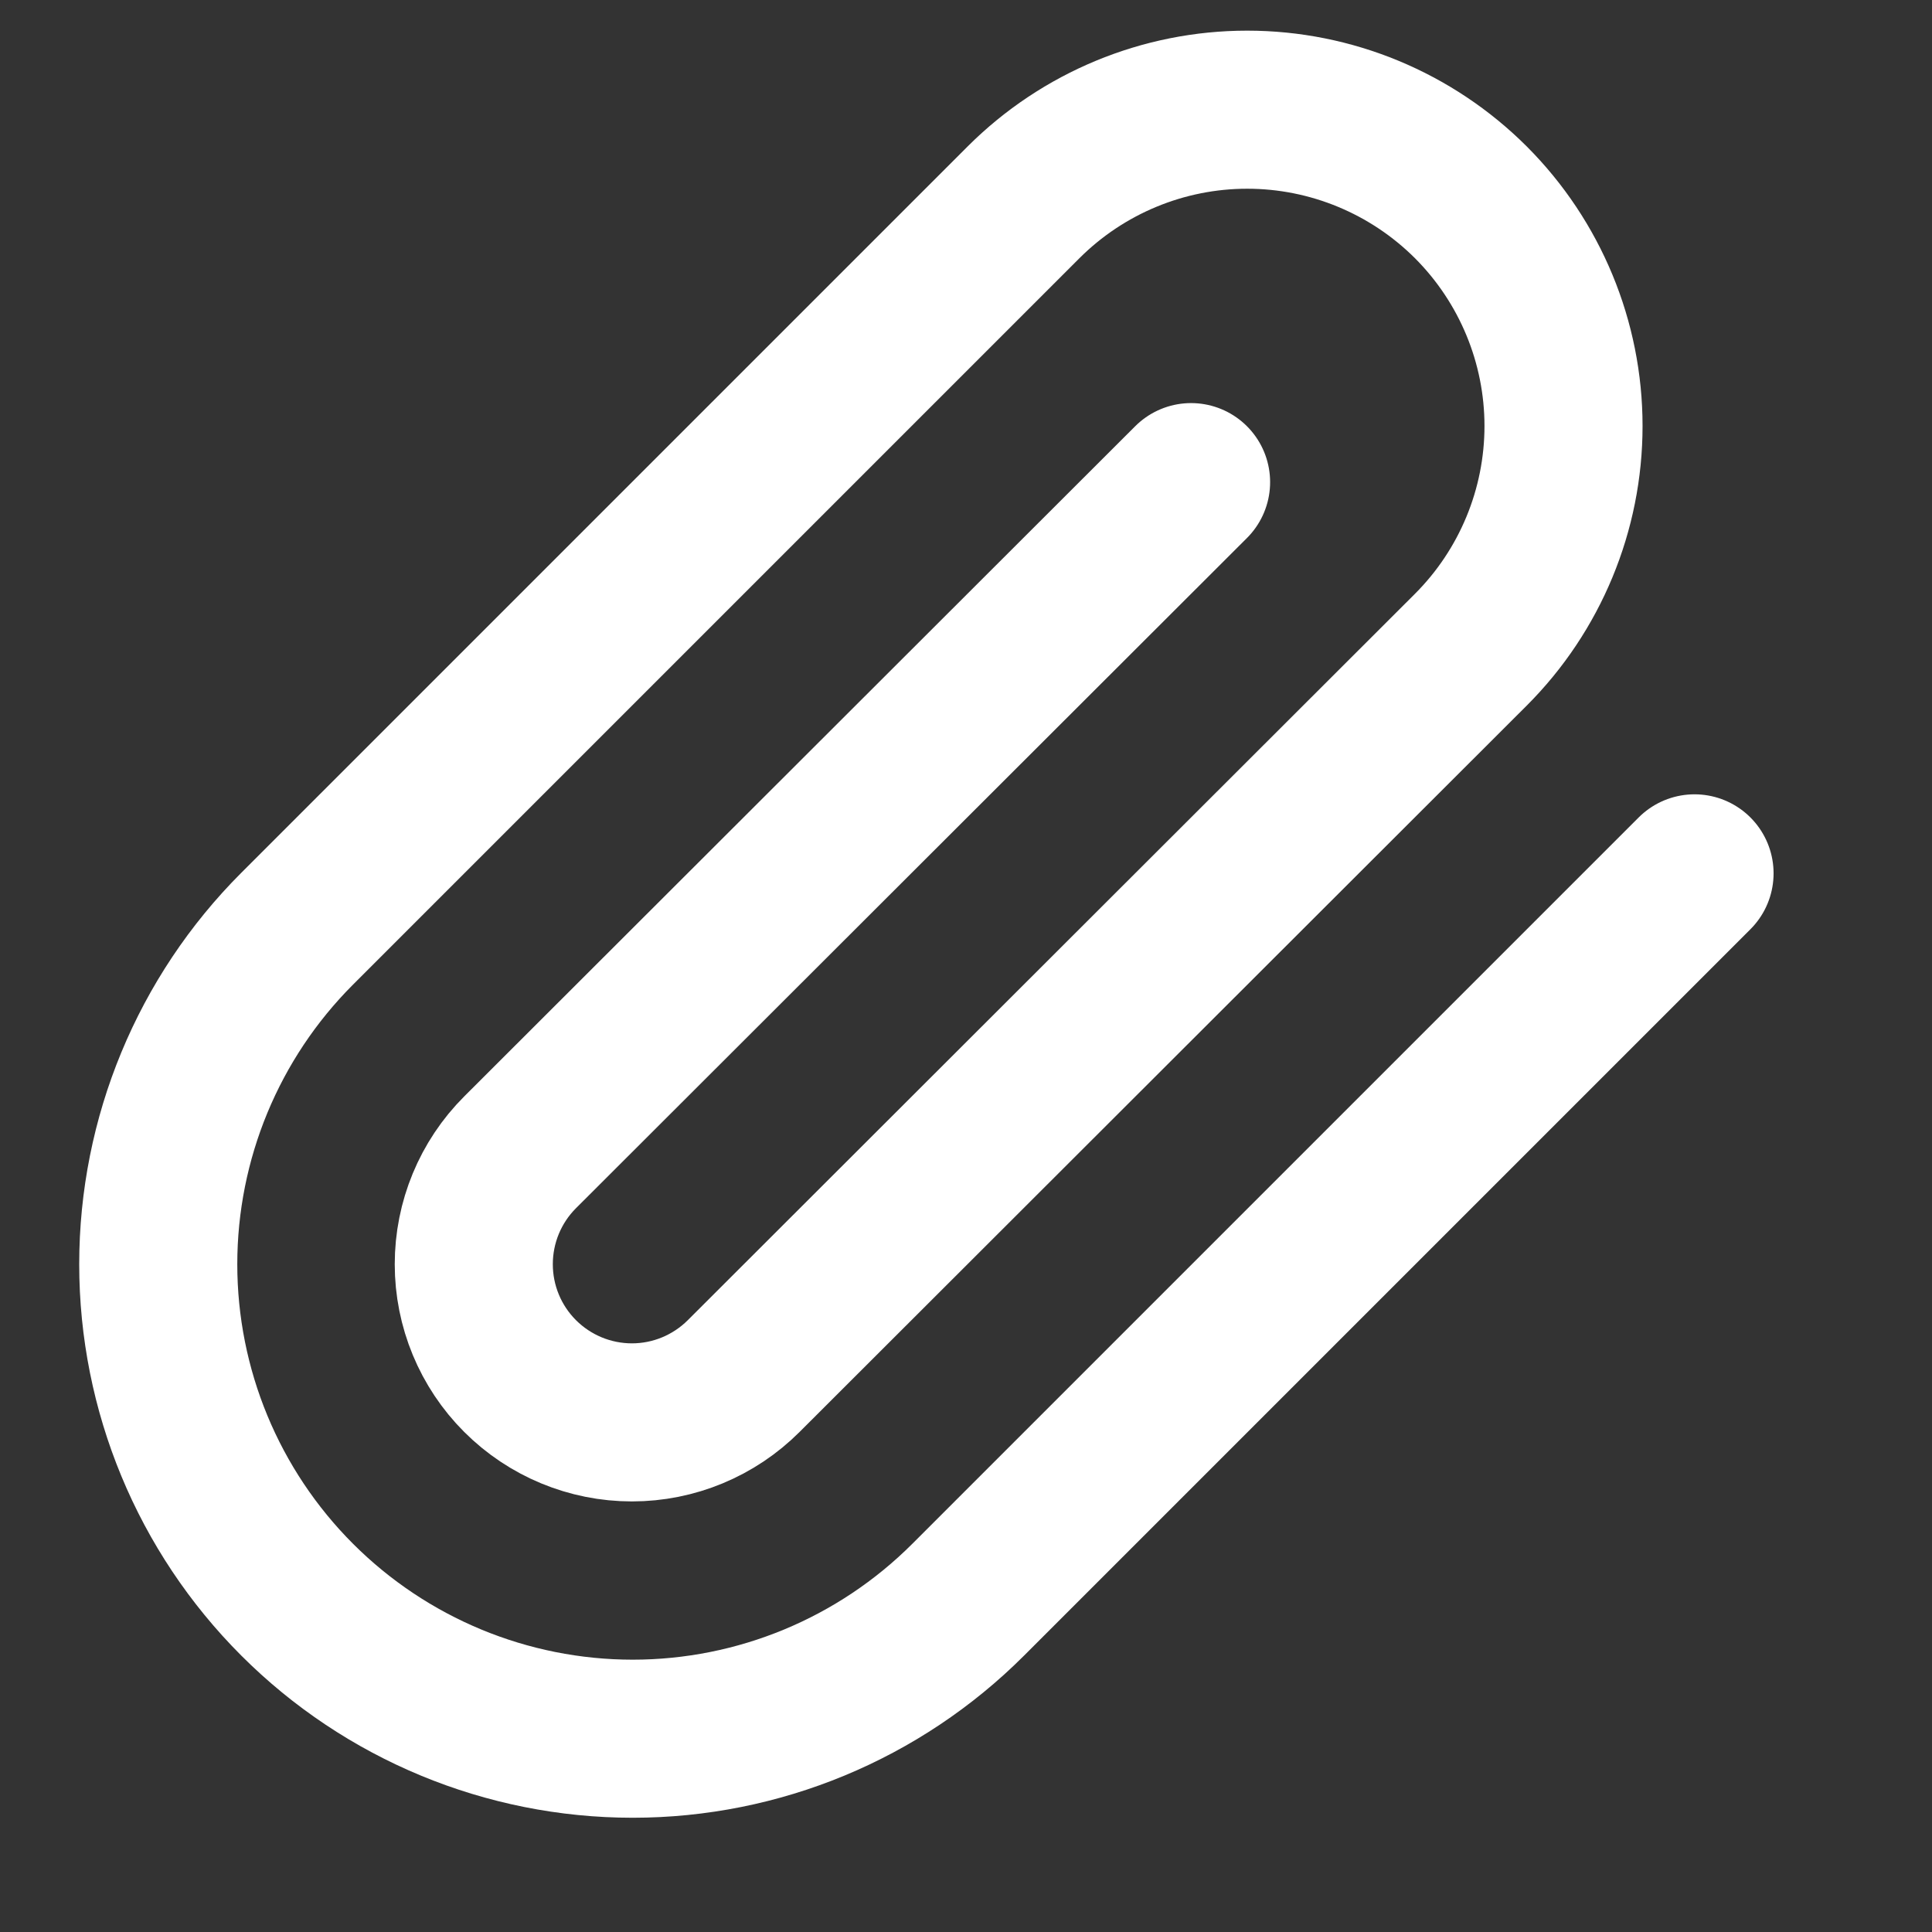
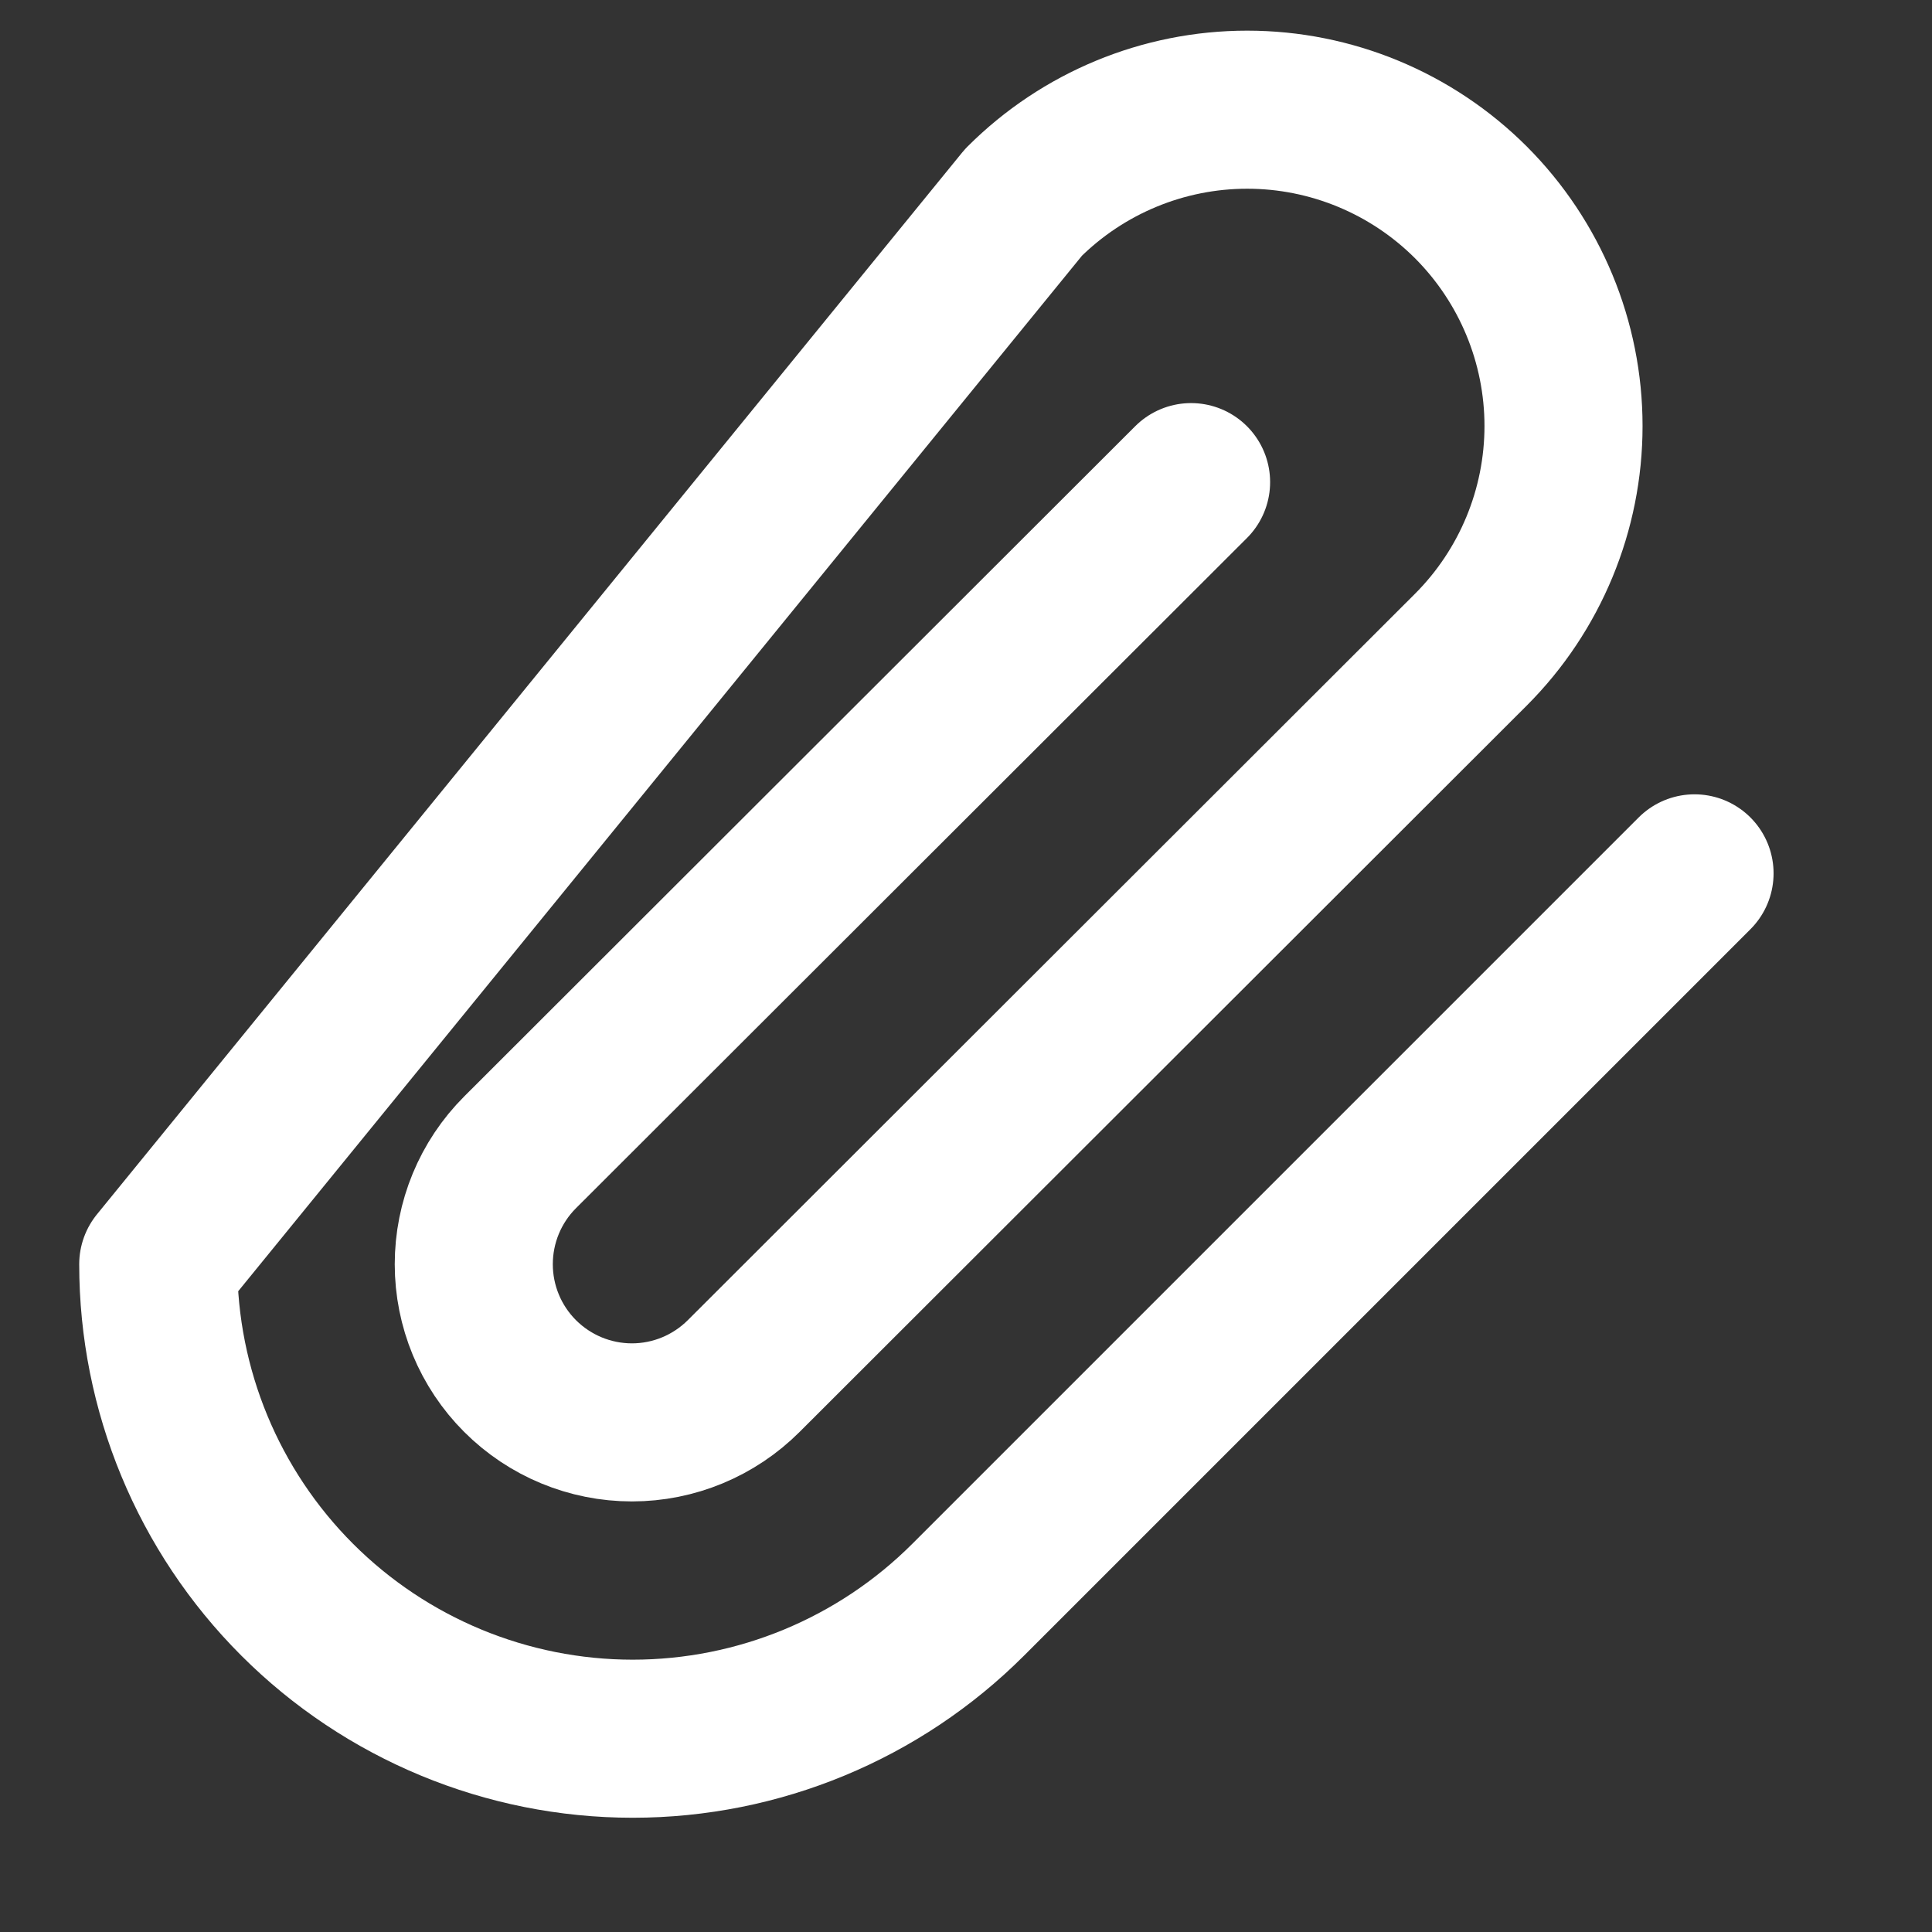
<svg xmlns="http://www.w3.org/2000/svg" width="22" height="22" viewBox="0 0 22 22" fill="none">
  <rect x="0" y="0" width="22" height="22" fill="#333333" stroke="none" />
-   <path d="M19.296 9.945L11.025 18.216C10.012 19.229 8.637 19.799 7.205 19.799C5.772 19.799 4.397 19.229 3.384 18.216C2.371 17.203 1.802 15.829 1.802 14.396C1.802 12.963 2.371 11.588 3.384 10.575L11.655 2.304C12.331 1.629 13.247 1.249 14.202 1.249C15.157 1.249 16.073 1.629 16.749 2.304C17.424 2.98 17.804 3.896 17.804 4.851C17.804 5.806 17.424 6.723 16.749 7.398L8.469 15.669C8.131 16.007 7.673 16.197 7.196 16.197C6.718 16.197 6.26 16.007 5.922 15.669C5.584 15.331 5.395 14.873 5.395 14.396C5.395 13.918 5.584 13.46 5.922 13.122L13.563 5.49" stroke="white" stroke-width="1.8" stroke-linecap="round" stroke-linejoin="round" />
+   <path d="M19.296 9.945L11.025 18.216C10.012 19.229 8.637 19.799 7.205 19.799C5.772 19.799 4.397 19.229 3.384 18.216C2.371 17.203 1.802 15.829 1.802 14.396L11.655 2.304C12.331 1.629 13.247 1.249 14.202 1.249C15.157 1.249 16.073 1.629 16.749 2.304C17.424 2.98 17.804 3.896 17.804 4.851C17.804 5.806 17.424 6.723 16.749 7.398L8.469 15.669C8.131 16.007 7.673 16.197 7.196 16.197C6.718 16.197 6.26 16.007 5.922 15.669C5.584 15.331 5.395 14.873 5.395 14.396C5.395 13.918 5.584 13.46 5.922 13.122L13.563 5.49" stroke="white" stroke-width="1.8" stroke-linecap="round" stroke-linejoin="round" />
</svg>